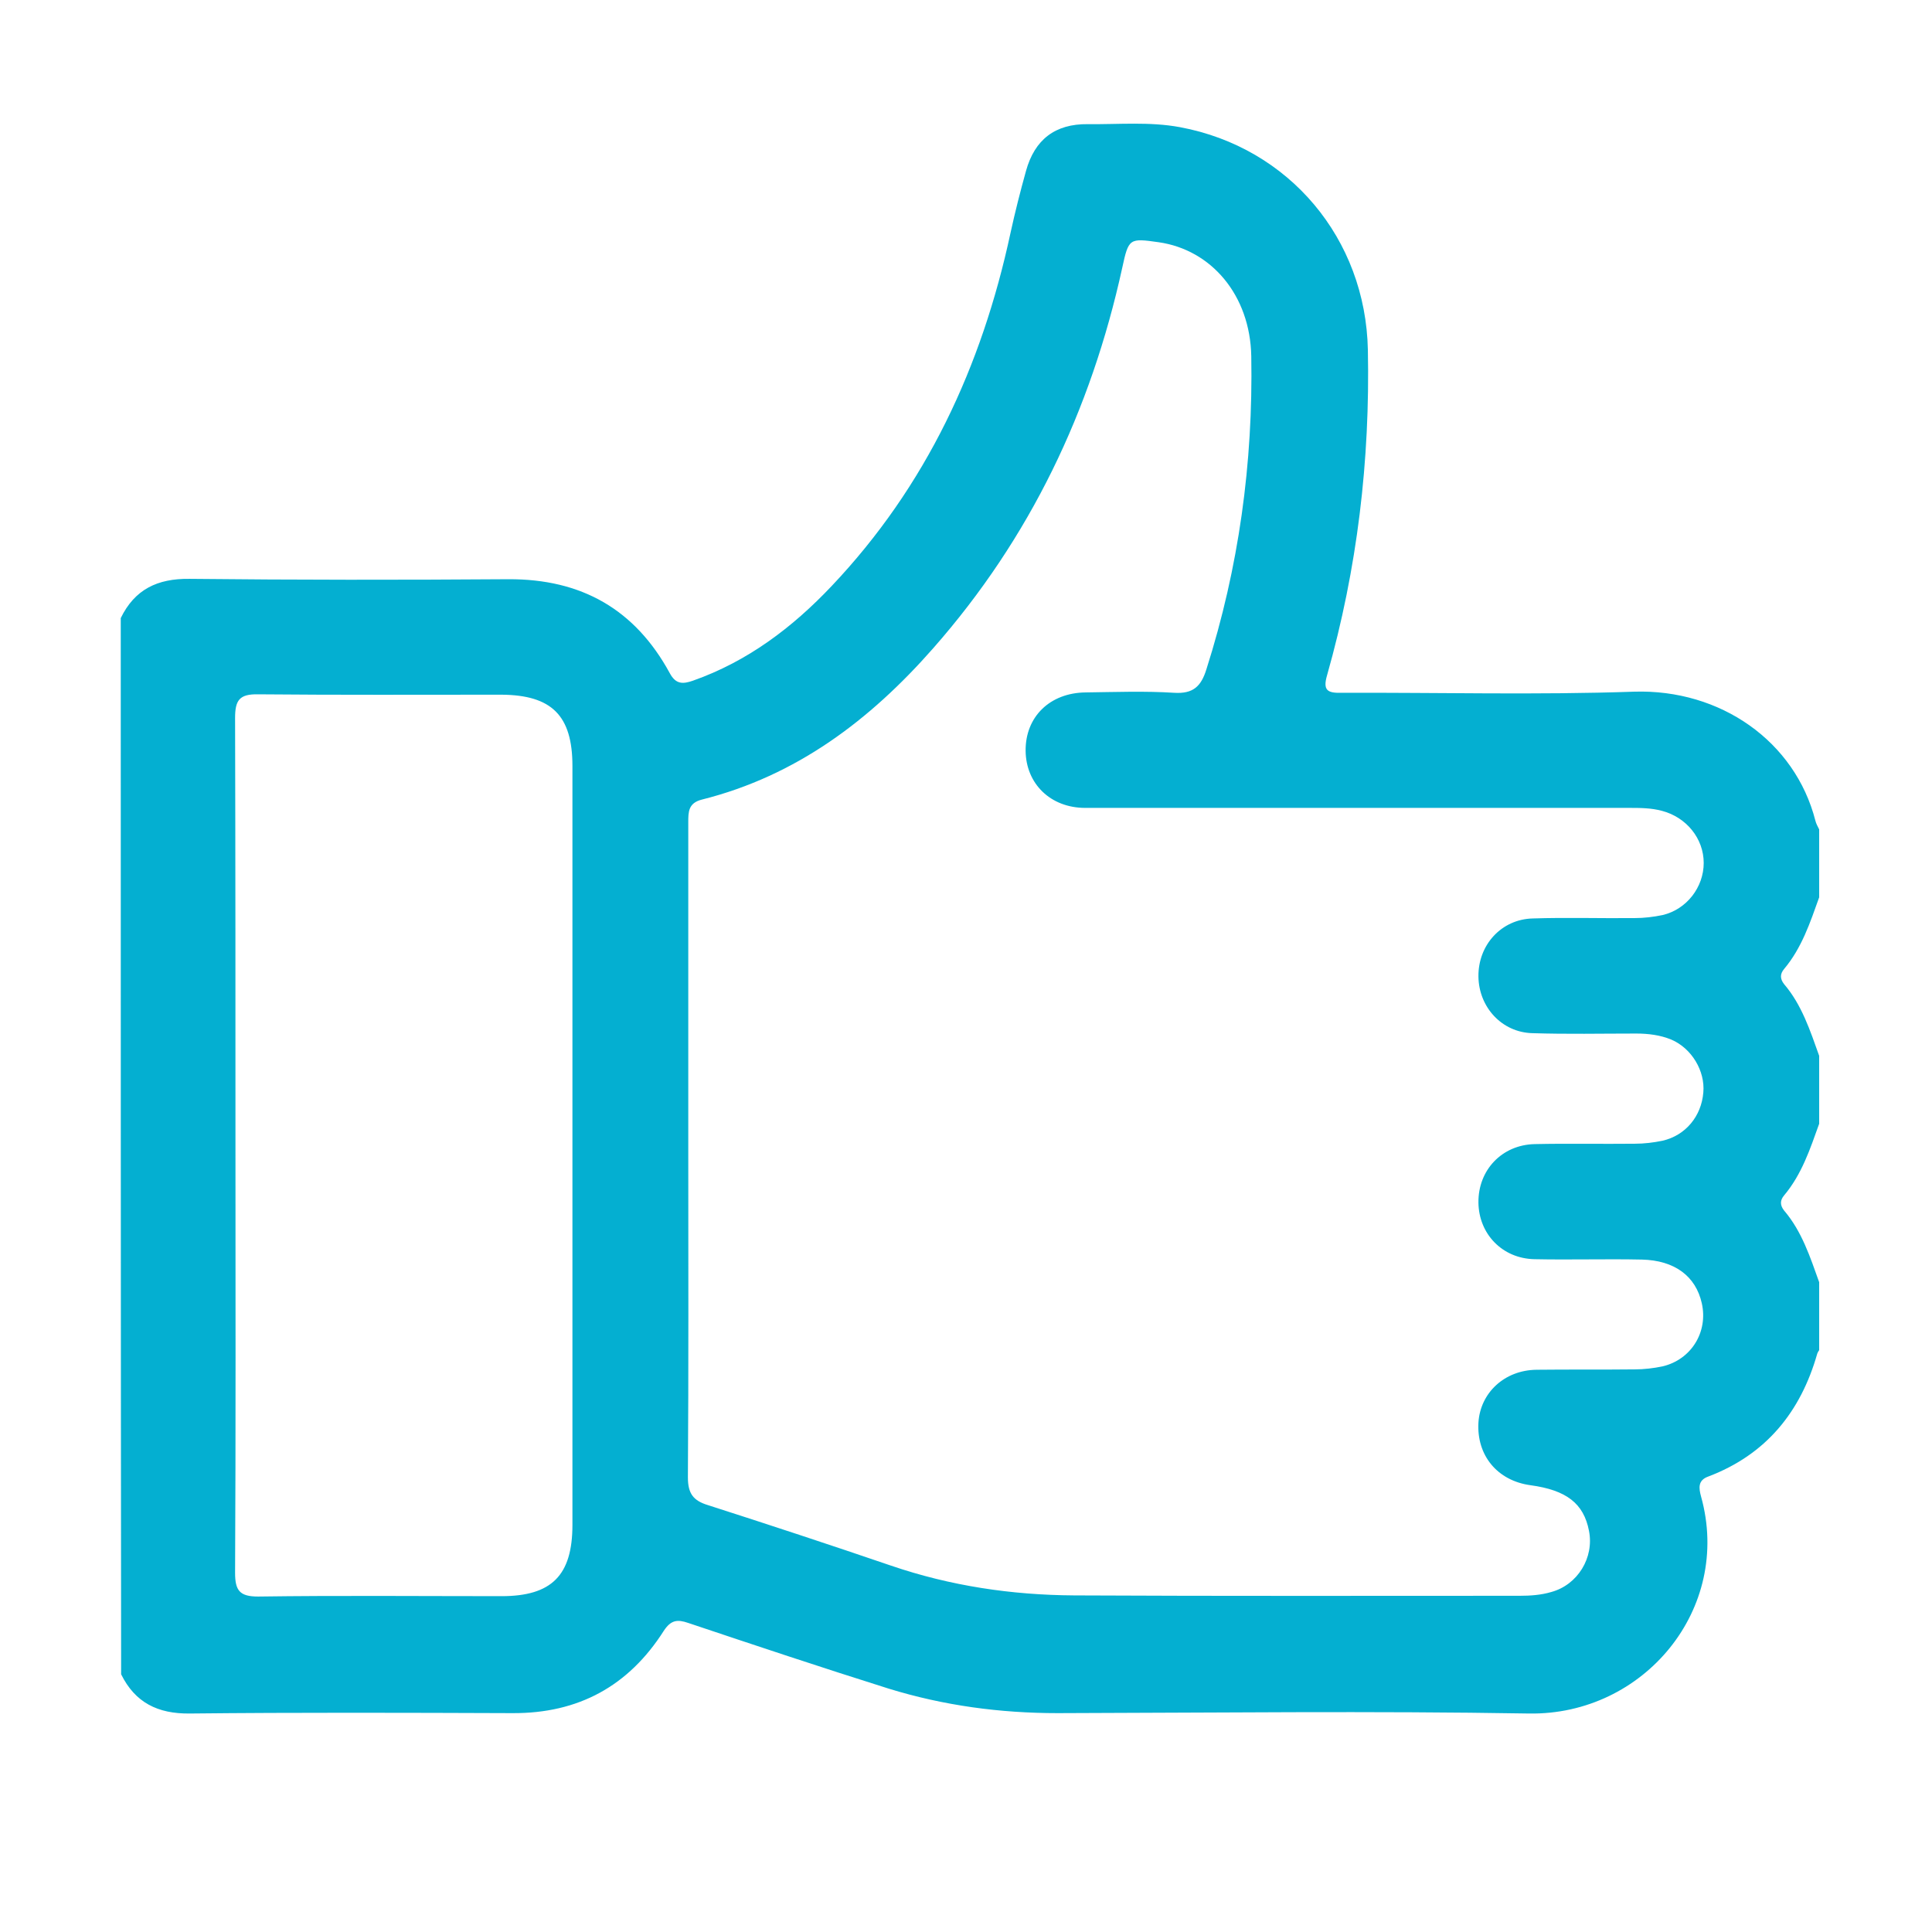
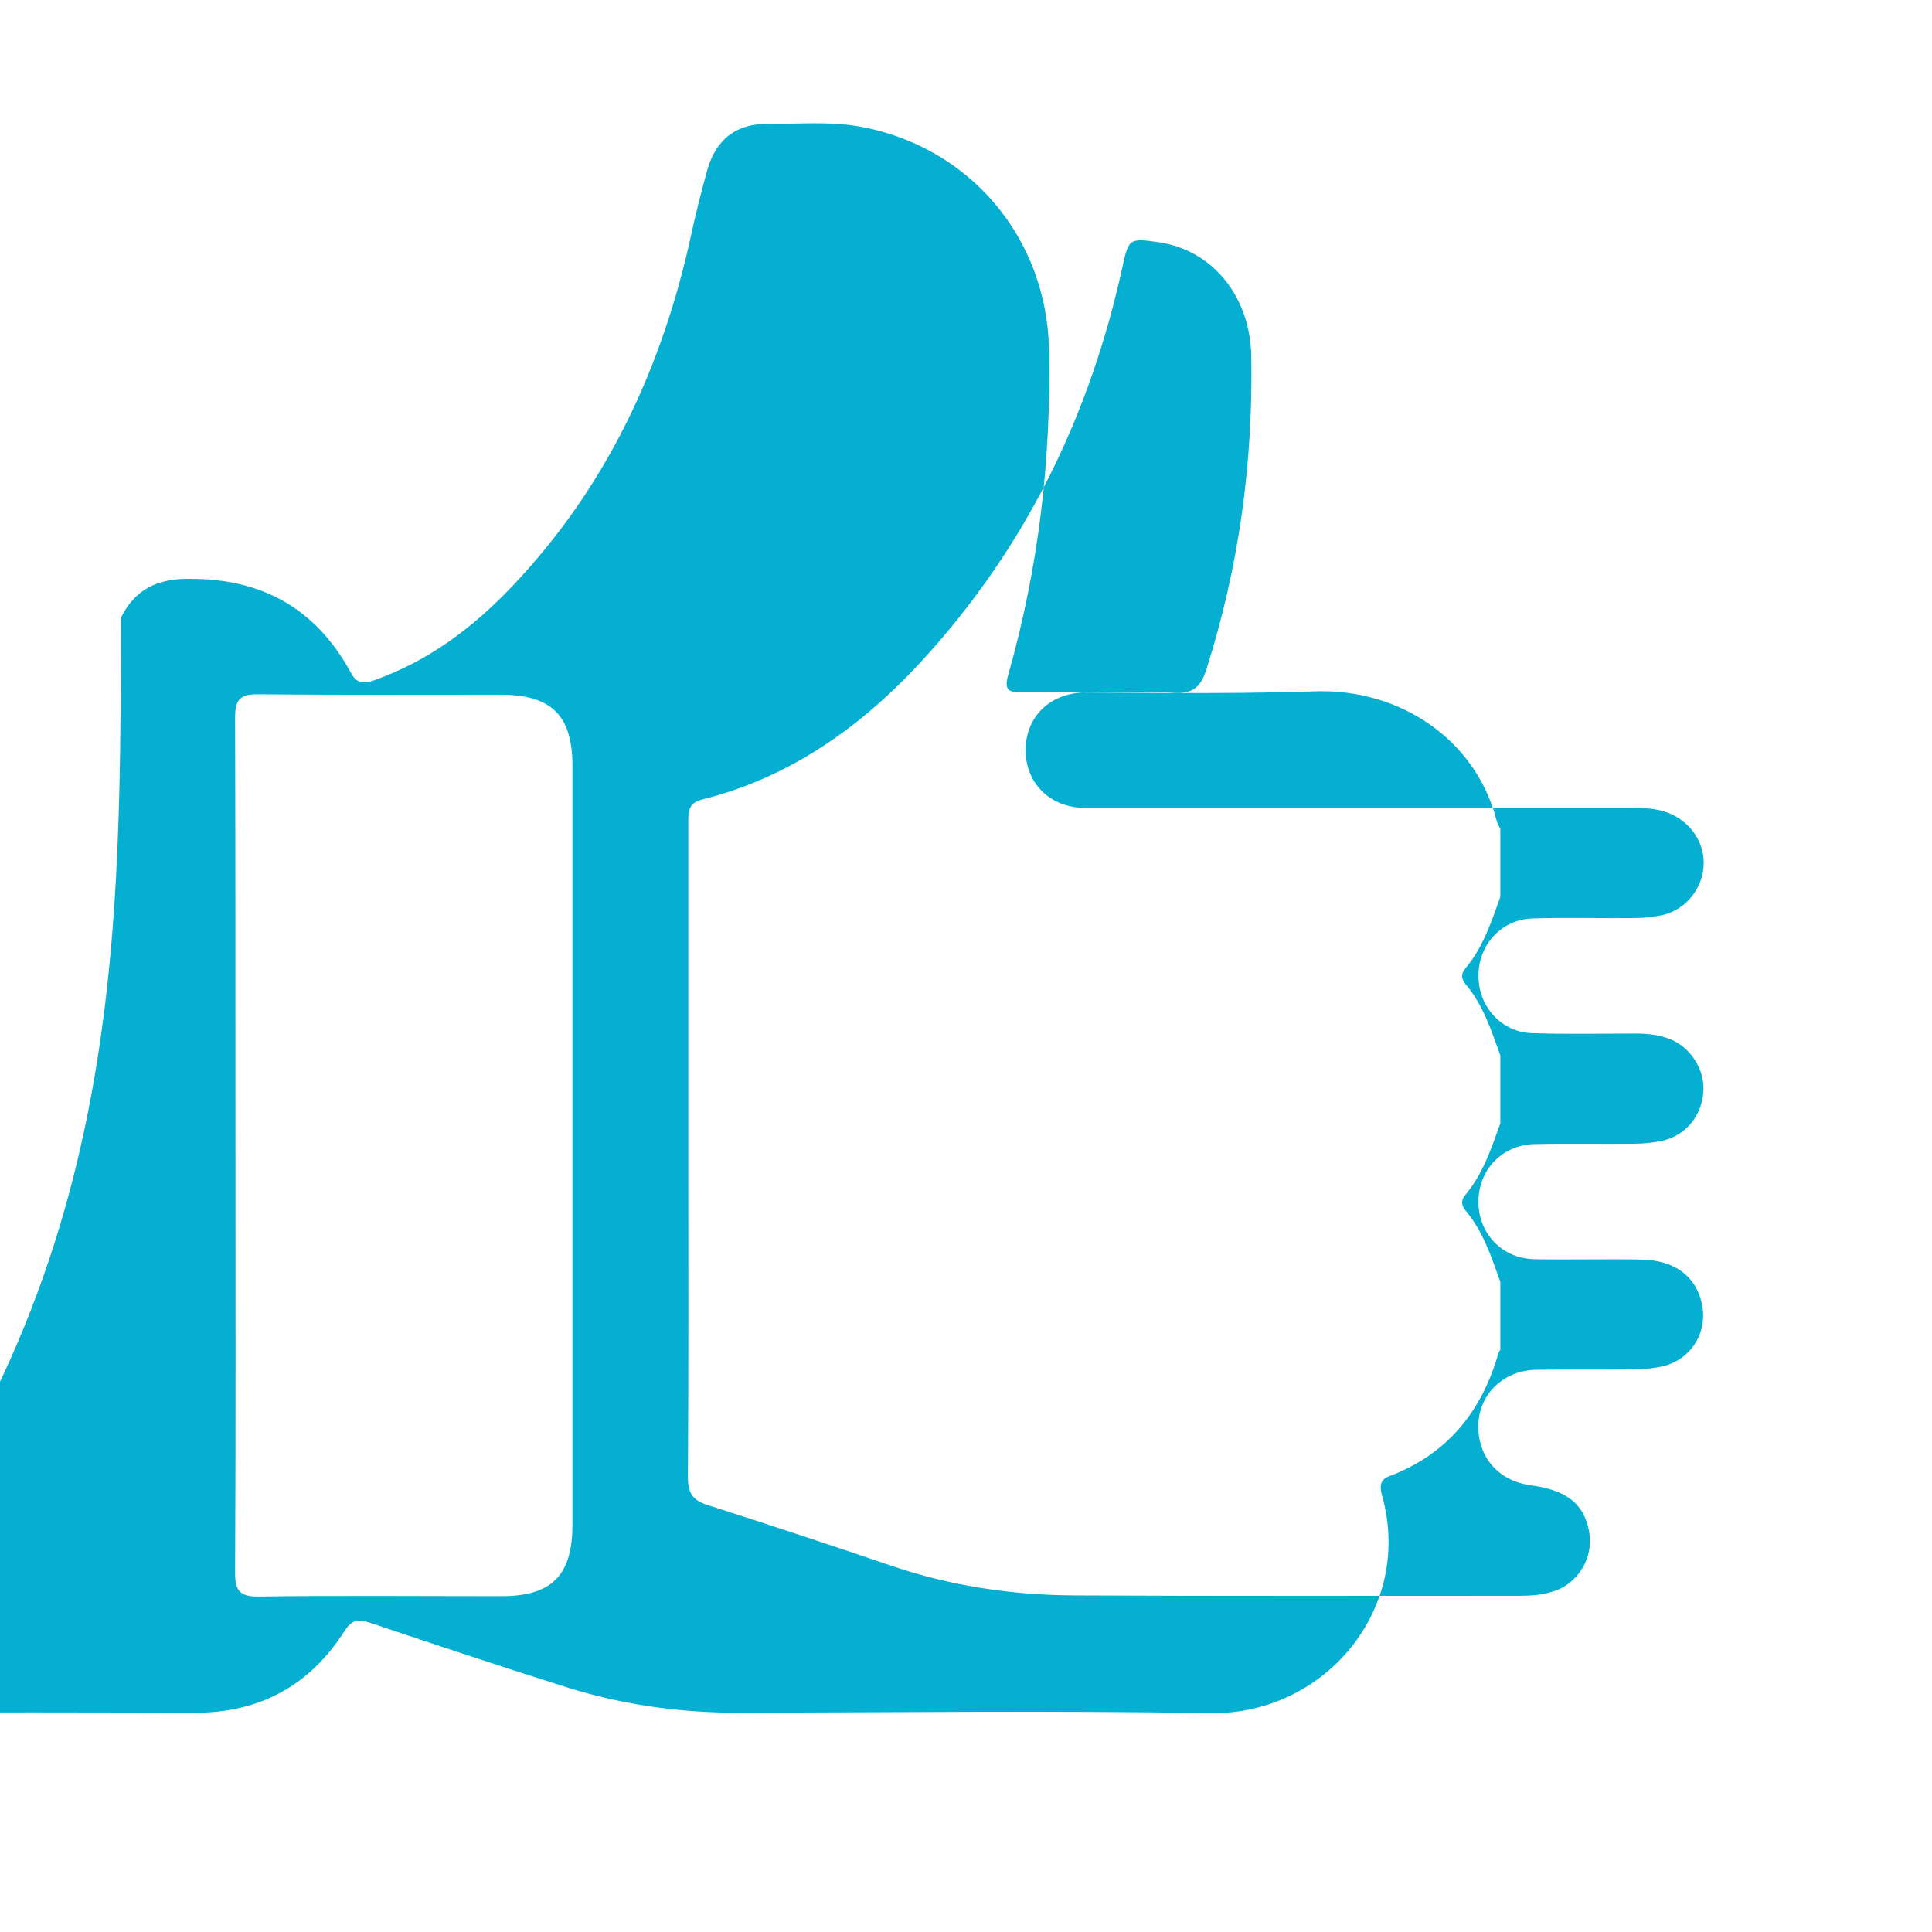
<svg xmlns="http://www.w3.org/2000/svg" version="1.1" id="Icons" x="0px" y="0px" viewBox="0 0 512 512" style="enable-background:new 0 0 512 512;" xml:space="preserve">
  <style type="text/css">
	.st0{fill:#04AFD1;}
</style>
  <g id="qg4KuV.tif">
    <g>
-       <path class="st0" d="M32,163.8c3.7-7.6,9.7-10.5,18.2-10.4c28.2,0.3,56.3,0.3,84.5,0.1c19.4-0.1,33.6,8,42.8,24.9    c1.6,3,3.5,2.9,6.1,2c14.5-5.1,26.4-14.1,36.8-25.1c25.1-26.5,39.8-58.2,47.4-93.6c1.2-5.5,2.6-11,4.1-16.4    c2.3-8.3,7.7-12.5,16.4-12.4c8.1,0.1,16.3-0.7,24.4,0.8c29,5.4,49.2,29.6,49.8,59c0.6,29.3-2.8,58-10.8,86.2    c-1.2,4.1,0.1,4.8,3.9,4.7c25.8-0.1,51.7,0.6,77.5-0.3c22.8-0.7,42.6,13.1,48,34.2c0.2,0.8,0.6,1.5,1,2.3c0,6,0,12,0,18    c-2.4,6.7-4.6,13.4-9.3,19c-1.1,1.3-1.1,2.6,0,4c4.7,5.5,6.9,12.3,9.3,19c0,6,0,12,0,18c-2.4,6.7-4.6,13.4-9.3,19    c-1.1,1.3-1.1,2.6,0,4c4.7,5.5,6.9,12.3,9.3,19c0,6,0,12,0,18c-0.2,0.3-0.4,0.6-0.5,0.9c-4.4,15.5-13.6,26.8-28.9,32.6    c-2.8,1-2.5,3.1-1.9,5.3c8.3,29.8-15.2,58-45.6,57.5c-41.6-0.7-83.3-0.2-124.9-0.1c-15.3,0-30.2-2-44.8-6.5    c-17.8-5.6-35.5-11.5-53.1-17.4c-2.9-1-4.6-0.8-6.5,2.1c-9.3,14.6-22.6,21.9-40.1,21.8c-28.5-0.1-57-0.2-85.5,0.1    c-8.5,0.1-14.5-2.9-18.2-10.4C32,350.1,32,256.9,32,163.8z M182.4,304.7c0,28.9,0.1,57.9-0.1,86.8c0,4.3,1.4,6.2,5.4,7.4    c16.2,5.2,32.3,10.5,48.4,16c15.8,5.4,32,7.8,48.6,7.9c39.3,0.2,78.7,0.1,118,0.1c2.9,0,5.7-0.2,8.4-1c7-1.9,11.4-9.1,10-16.2    c-1.4-7.3-6-10.8-15.5-12.1c-8.8-1.2-14.3-7.9-13.8-16.6c0.5-7.9,6.9-13.9,15.4-14c8.7-0.1,17.3,0,26-0.1c2.5,0,5-0.3,7.4-0.8    c7.6-1.8,12.1-9.1,10.4-16.7c-1.6-7.2-7.2-11.4-15.9-11.6c-9.5-0.2-19,0.1-28.5-0.1c-8.5-0.2-14.7-6.7-14.8-15    c-0.1-8.6,6.2-15.3,14.9-15.5c8.8-0.2,17.7,0,26.5-0.1c2.5,0,5-0.3,7.4-0.8c6.1-1.4,10.3-6.5,10.8-12.8c0.5-5.7-3.1-11.7-8.5-14    c-2.9-1.2-6.1-1.6-9.3-1.6c-9.2,0-18.3,0.2-27.5-0.1c-8.1-0.2-14.2-6.9-14.3-15c-0.1-8.4,6.1-15.2,14.4-15.4c9-0.3,18,0,27-0.1    c2.5,0,5-0.3,7.4-0.8c6.4-1.5,10.9-7.4,10.9-13.8c0-6.5-4.6-12.1-11-13.8c-2.9-0.8-5.9-0.8-8.9-0.8c-48,0-96,0-144,0    c-9.2,0-15.7-6.4-15.8-15.1c-0.1-9,6.4-15.4,15.9-15.5c7.8-0.1,15.7-0.4,23.5,0.1c5,0.3,7.1-1.7,8.5-6.2c8.6-27,12.4-54.7,11.9-83    c-0.3-16.2-10.6-28.2-24.5-30.2c-7.8-1.1-8-1.1-9.7,6.8c-8.3,37.8-24.4,71.6-50.1,100.8c-16.7,19-36.2,33.8-61.3,40.1    c-3.6,0.9-3.6,3.3-3.6,6C182.4,246.8,182.4,275.7,182.4,304.7z M62.4,303.5c0,37.8,0.1,75.5-0.1,113.3c0,4.7,1.2,6.3,6.1,6.3    c21.5-0.3,43-0.1,64.5-0.1c13.3,0,18.8-5.5,18.8-18.9c0-67,0-134,0-201.1c0-13.4-5.5-18.8-18.8-18.9c-21.5,0-43,0.1-64.5-0.1    c-5-0.1-6.1,1.6-6.1,6.3C62.4,228,62.4,265.8,62.4,303.5z" />
+       <path class="st0" d="M32,163.8c3.7-7.6,9.7-10.5,18.2-10.4c19.4-0.1,33.6,8,42.8,24.9    c1.6,3,3.5,2.9,6.1,2c14.5-5.1,26.4-14.1,36.8-25.1c25.1-26.5,39.8-58.2,47.4-93.6c1.2-5.5,2.6-11,4.1-16.4    c2.3-8.3,7.7-12.5,16.4-12.4c8.1,0.1,16.3-0.7,24.4,0.8c29,5.4,49.2,29.6,49.8,59c0.6,29.3-2.8,58-10.8,86.2    c-1.2,4.1,0.1,4.8,3.9,4.7c25.8-0.1,51.7,0.6,77.5-0.3c22.8-0.7,42.6,13.1,48,34.2c0.2,0.8,0.6,1.5,1,2.3c0,6,0,12,0,18    c-2.4,6.7-4.6,13.4-9.3,19c-1.1,1.3-1.1,2.6,0,4c4.7,5.5,6.9,12.3,9.3,19c0,6,0,12,0,18c-2.4,6.7-4.6,13.4-9.3,19    c-1.1,1.3-1.1,2.6,0,4c4.7,5.5,6.9,12.3,9.3,19c0,6,0,12,0,18c-0.2,0.3-0.4,0.6-0.5,0.9c-4.4,15.5-13.6,26.8-28.9,32.6    c-2.8,1-2.5,3.1-1.9,5.3c8.3,29.8-15.2,58-45.6,57.5c-41.6-0.7-83.3-0.2-124.9-0.1c-15.3,0-30.2-2-44.8-6.5    c-17.8-5.6-35.5-11.5-53.1-17.4c-2.9-1-4.6-0.8-6.5,2.1c-9.3,14.6-22.6,21.9-40.1,21.8c-28.5-0.1-57-0.2-85.5,0.1    c-8.5,0.1-14.5-2.9-18.2-10.4C32,350.1,32,256.9,32,163.8z M182.4,304.7c0,28.9,0.1,57.9-0.1,86.8c0,4.3,1.4,6.2,5.4,7.4    c16.2,5.2,32.3,10.5,48.4,16c15.8,5.4,32,7.8,48.6,7.9c39.3,0.2,78.7,0.1,118,0.1c2.9,0,5.7-0.2,8.4-1c7-1.9,11.4-9.1,10-16.2    c-1.4-7.3-6-10.8-15.5-12.1c-8.8-1.2-14.3-7.9-13.8-16.6c0.5-7.9,6.9-13.9,15.4-14c8.7-0.1,17.3,0,26-0.1c2.5,0,5-0.3,7.4-0.8    c7.6-1.8,12.1-9.1,10.4-16.7c-1.6-7.2-7.2-11.4-15.9-11.6c-9.5-0.2-19,0.1-28.5-0.1c-8.5-0.2-14.7-6.7-14.8-15    c-0.1-8.6,6.2-15.3,14.9-15.5c8.8-0.2,17.7,0,26.5-0.1c2.5,0,5-0.3,7.4-0.8c6.1-1.4,10.3-6.5,10.8-12.8c0.5-5.7-3.1-11.7-8.5-14    c-2.9-1.2-6.1-1.6-9.3-1.6c-9.2,0-18.3,0.2-27.5-0.1c-8.1-0.2-14.2-6.9-14.3-15c-0.1-8.4,6.1-15.2,14.4-15.4c9-0.3,18,0,27-0.1    c2.5,0,5-0.3,7.4-0.8c6.4-1.5,10.9-7.4,10.9-13.8c0-6.5-4.6-12.1-11-13.8c-2.9-0.8-5.9-0.8-8.9-0.8c-48,0-96,0-144,0    c-9.2,0-15.7-6.4-15.8-15.1c-0.1-9,6.4-15.4,15.9-15.5c7.8-0.1,15.7-0.4,23.5,0.1c5,0.3,7.1-1.7,8.5-6.2c8.6-27,12.4-54.7,11.9-83    c-0.3-16.2-10.6-28.2-24.5-30.2c-7.8-1.1-8-1.1-9.7,6.8c-8.3,37.8-24.4,71.6-50.1,100.8c-16.7,19-36.2,33.8-61.3,40.1    c-3.6,0.9-3.6,3.3-3.6,6C182.4,246.8,182.4,275.7,182.4,304.7z M62.4,303.5c0,37.8,0.1,75.5-0.1,113.3c0,4.7,1.2,6.3,6.1,6.3    c21.5-0.3,43-0.1,64.5-0.1c13.3,0,18.8-5.5,18.8-18.9c0-67,0-134,0-201.1c0-13.4-5.5-18.8-18.8-18.9c-21.5,0-43,0.1-64.5-0.1    c-5-0.1-6.1,1.6-6.1,6.3C62.4,228,62.4,265.8,62.4,303.5z" />
    </g>
  </g>
</svg>